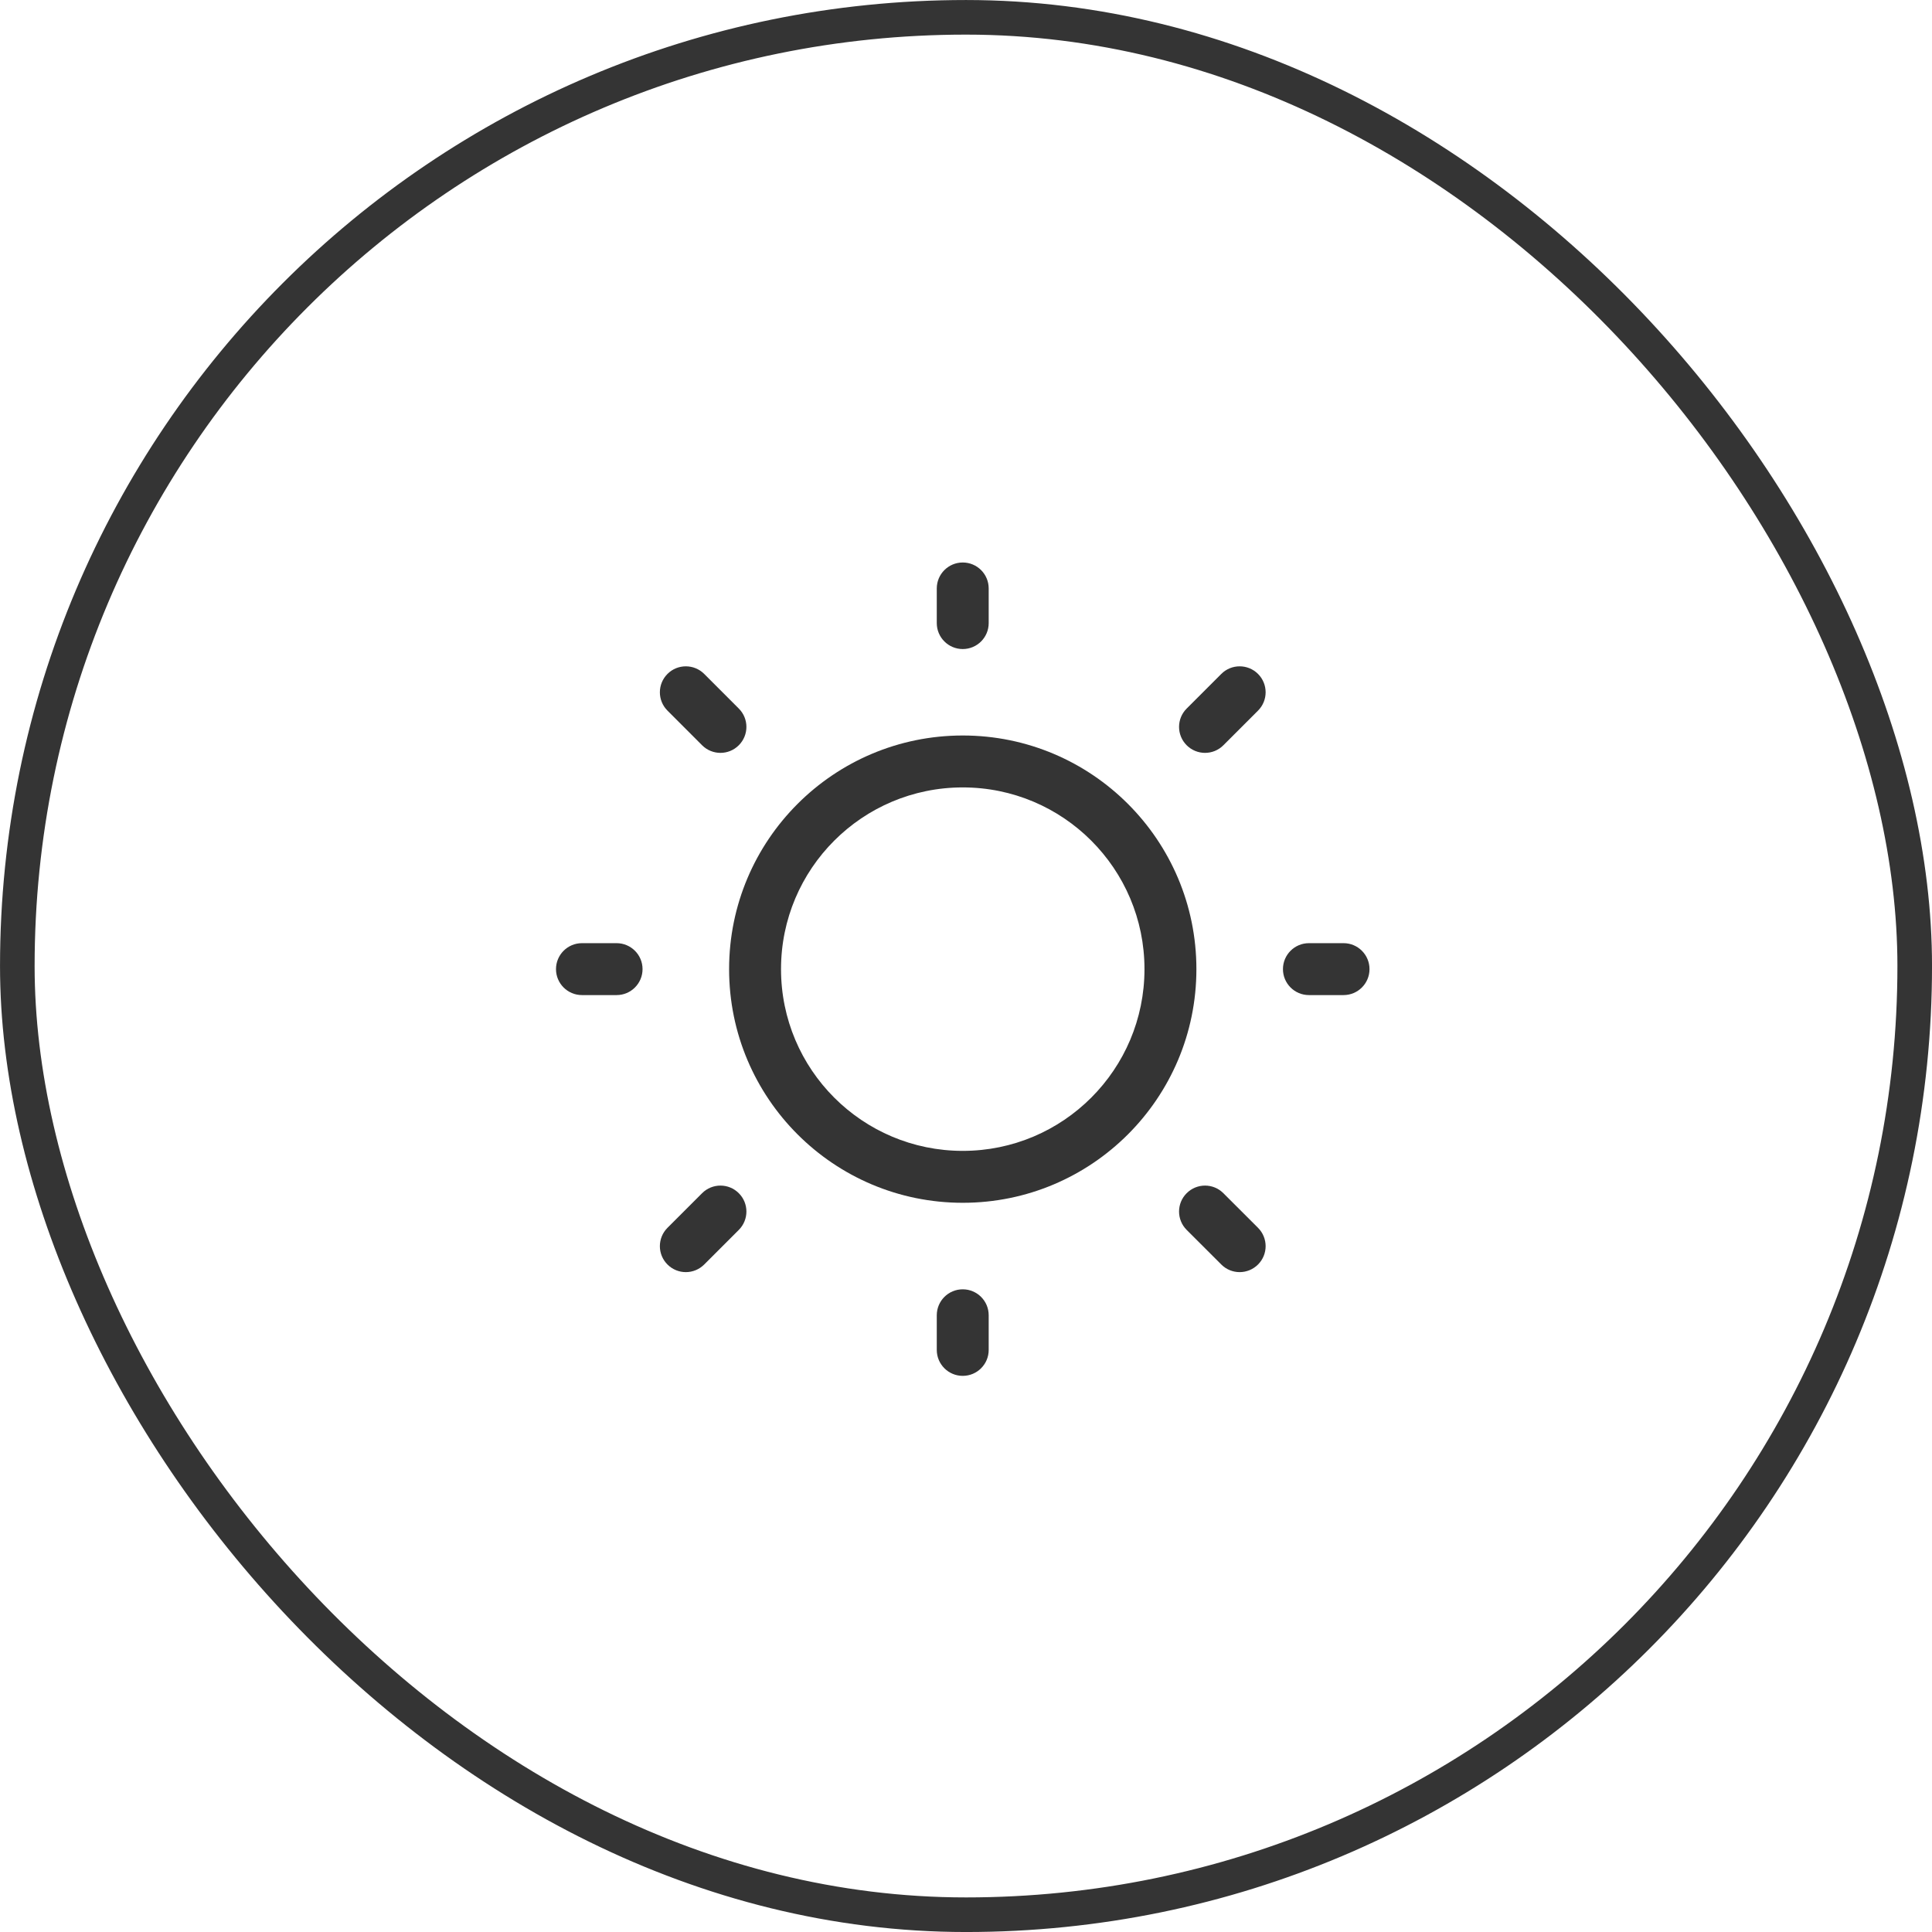
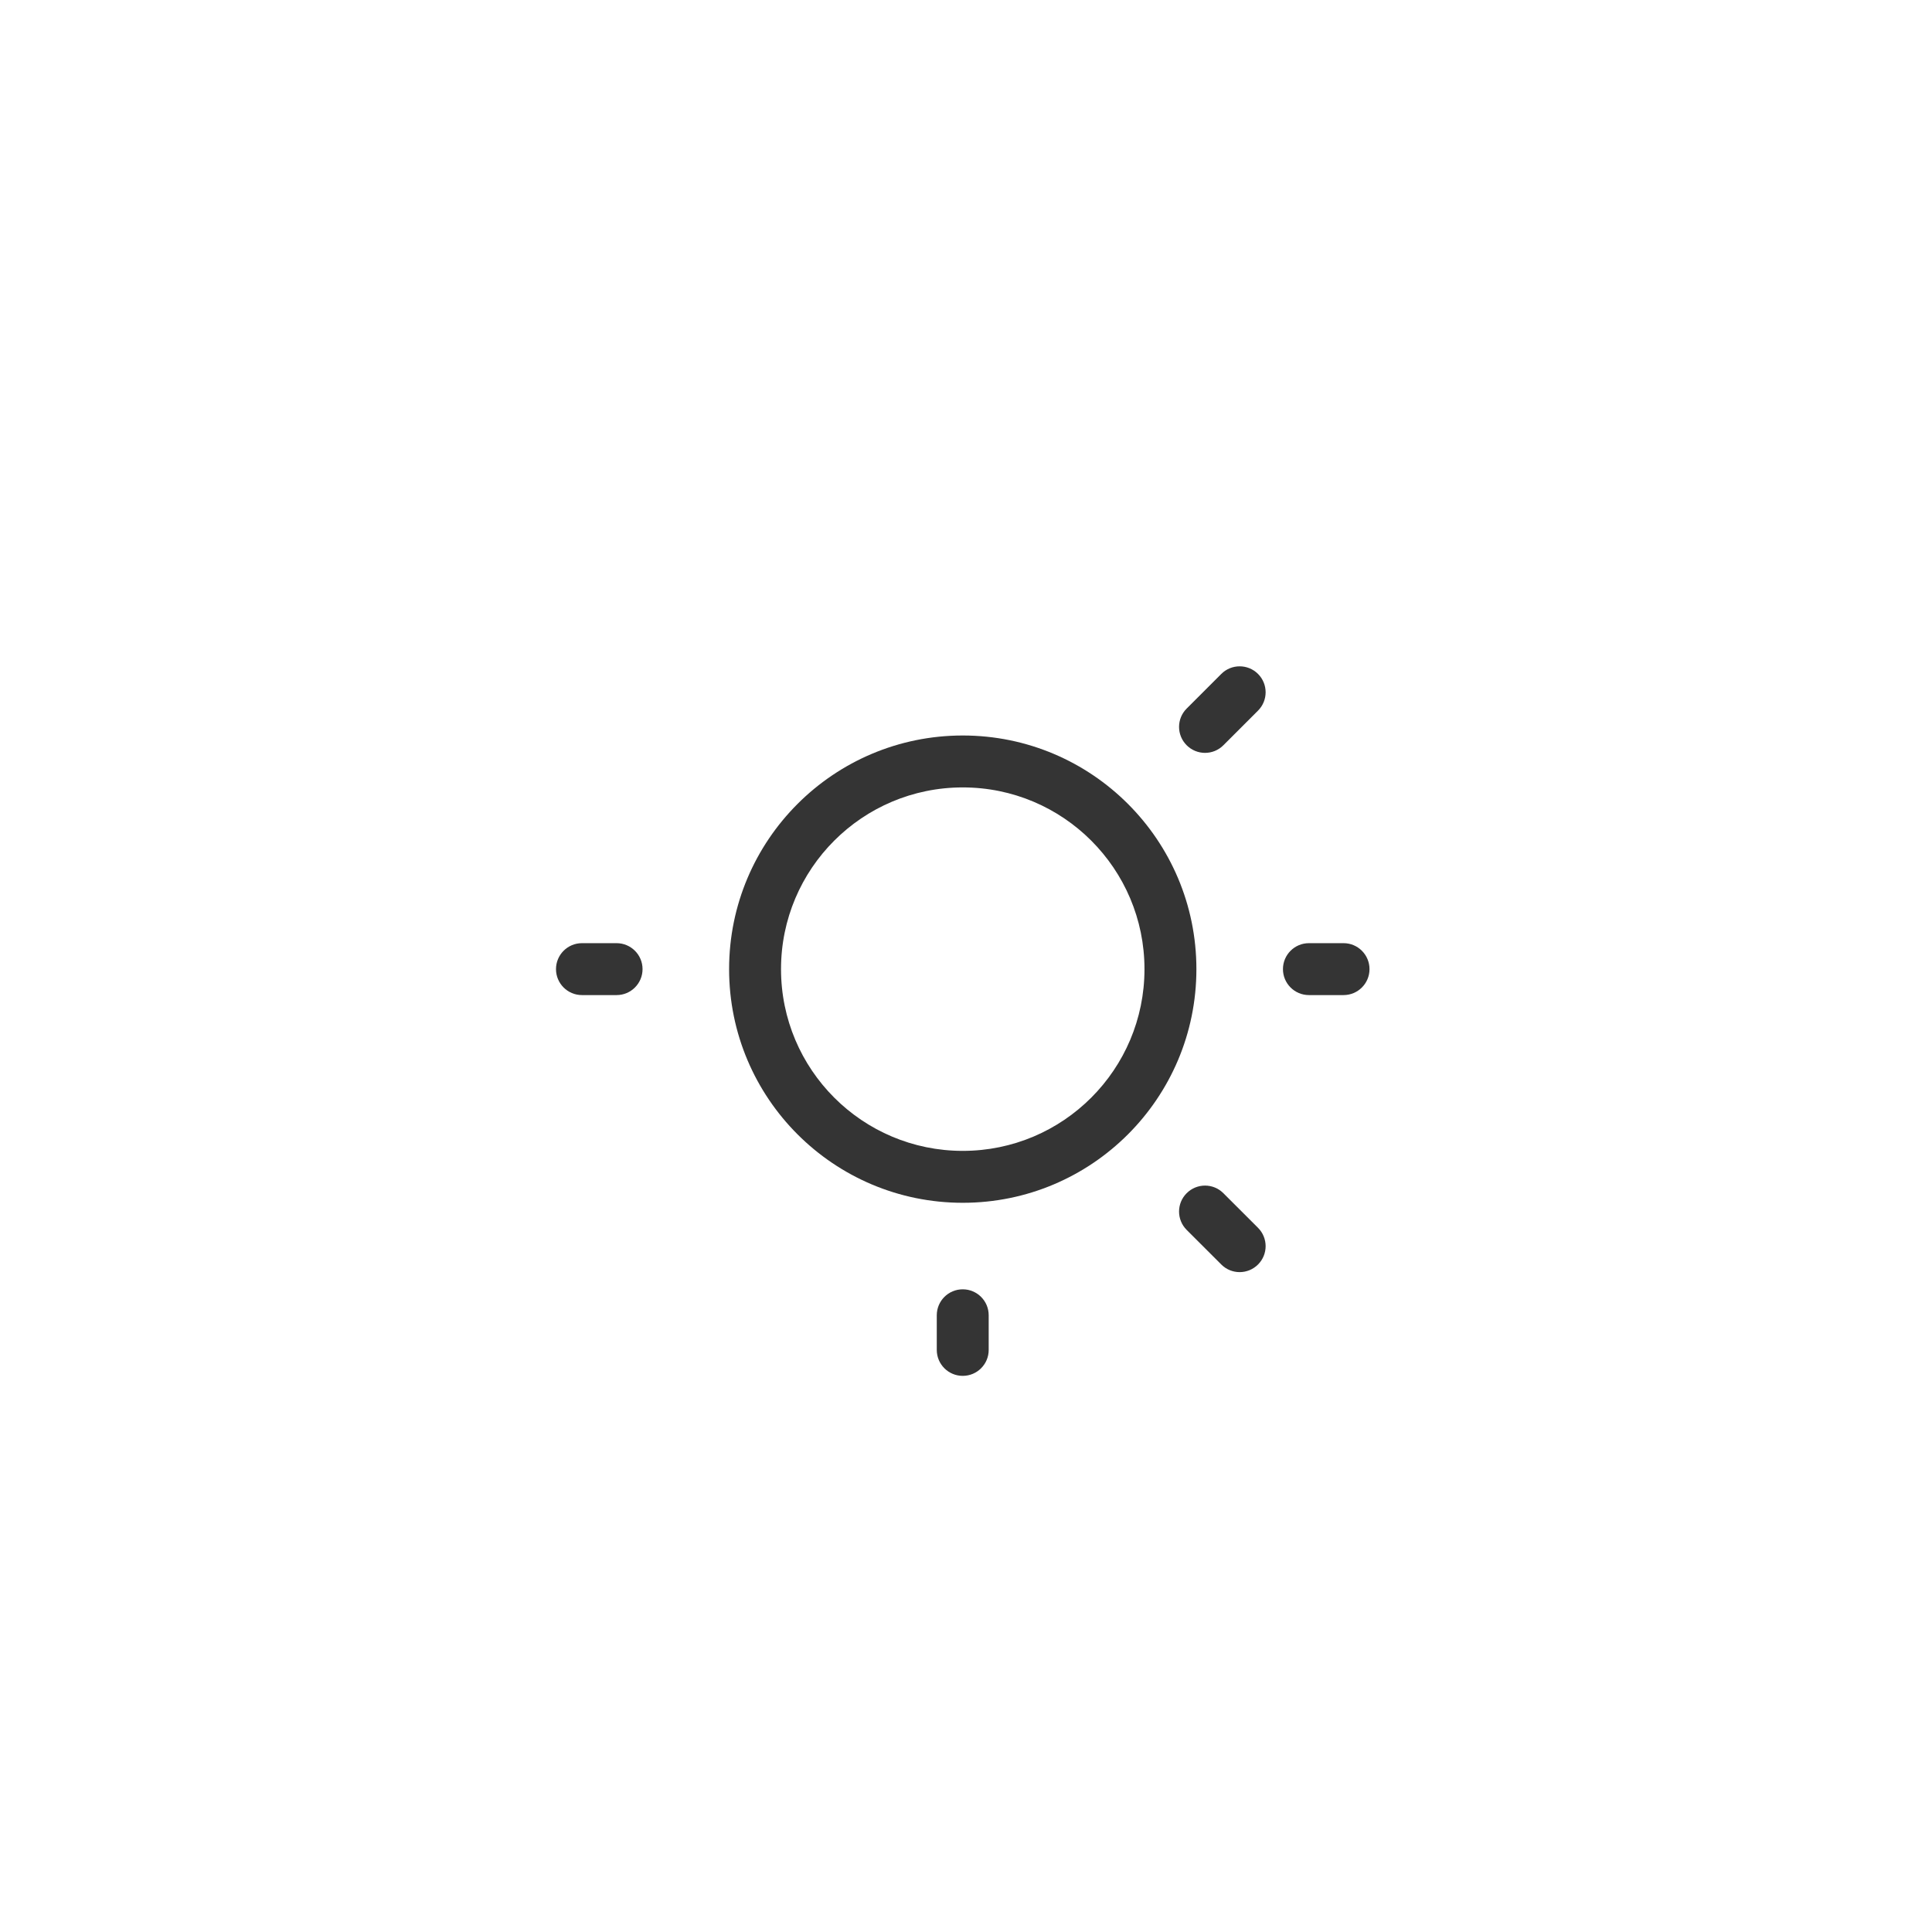
<svg xmlns="http://www.w3.org/2000/svg" width="55" height="55" viewBox="0 0 55 55" fill="none">
-   <rect x="0.493" y="0.493" width="54.015" height="54.015" rx="27.007" stroke="#343434" stroke-width="0.985" />
  <g clip-path="url(#clip0_566_2783)">
    <path fill-rule="evenodd" clip-rule="evenodd" d="M27.408 22.416C24.55 22.416 22.234 24.732 22.234 27.589C22.234 30.447 24.55 32.763 27.408 32.763C30.265 32.763 32.581 30.447 32.581 27.589C32.581 24.732 30.265 22.416 27.408 22.416ZM20.756 27.589C20.756 23.916 23.734 20.938 27.408 20.938C31.081 20.938 34.059 23.916 34.059 27.589C34.059 31.263 31.081 34.241 27.408 34.241C23.734 34.241 20.756 31.263 20.756 27.589Z" fill="#343434" />
    <path fill-rule="evenodd" clip-rule="evenodd" d="M36.523 27.589C36.523 27.181 36.854 26.85 37.263 26.85L38.248 26.85C38.656 26.85 38.987 27.181 38.987 27.589C38.987 27.997 38.656 28.328 38.248 28.328L37.263 28.328C36.854 28.328 36.523 27.997 36.523 27.589Z" fill="#343434" />
-     <path fill-rule="evenodd" clip-rule="evenodd" d="M27.407 18.477C26.999 18.477 26.668 18.146 26.668 17.738V16.752C26.668 16.344 26.999 16.013 27.407 16.013C27.816 16.013 28.146 16.344 28.146 16.752V17.738C28.146 18.146 27.816 18.477 27.407 18.477Z" fill="#343434" />
    <path fill-rule="evenodd" clip-rule="evenodd" d="M27.407 39.168C26.999 39.168 26.668 38.837 26.668 38.429V37.443C26.668 37.035 26.999 36.704 27.407 36.704C27.816 36.704 28.146 37.035 28.146 37.443V38.429C28.146 38.837 27.816 39.168 27.407 39.168Z" fill="#343434" />
    <path fill-rule="evenodd" clip-rule="evenodd" d="M35.813 35.998C35.524 36.287 35.056 36.287 34.768 35.998L33.782 35.013C33.493 34.724 33.493 34.256 33.782 33.968C34.071 33.679 34.539 33.679 34.827 33.968L35.813 34.953C36.102 35.242 36.102 35.71 35.813 35.998Z" fill="#343434" />
    <path fill-rule="evenodd" clip-rule="evenodd" d="M35.813 19.185C35.524 18.897 35.056 18.897 34.768 19.185L33.782 20.171C33.493 20.459 33.493 20.927 33.782 21.216C34.071 21.505 34.539 21.505 34.827 21.216L35.813 20.23C36.102 19.942 36.102 19.474 35.813 19.185Z" fill="#343434" />
-     <path fill-rule="evenodd" clip-rule="evenodd" d="M19.002 35.998C19.29 36.287 19.758 36.287 20.047 35.998L21.032 35.013C21.321 34.724 21.321 34.256 21.032 33.968C20.744 33.679 20.276 33.679 19.987 33.968L19.002 34.953C18.713 35.242 18.713 35.71 19.002 35.998Z" fill="#343434" />
-     <path fill-rule="evenodd" clip-rule="evenodd" d="M19.002 19.185C19.29 18.897 19.758 18.897 20.047 19.185L21.032 20.171C21.321 20.459 21.321 20.927 21.032 21.216C20.744 21.505 20.276 21.505 19.987 21.216L19.002 20.23C18.713 19.942 18.713 19.474 19.002 19.185Z" fill="#343434" />
    <path fill-rule="evenodd" clip-rule="evenodd" d="M15.828 27.589C15.828 27.181 16.159 26.85 16.567 26.85L17.553 26.85C17.961 26.85 18.292 27.181 18.292 27.589C18.292 27.997 17.961 28.328 17.553 28.328L16.567 28.328C16.159 28.328 15.828 27.997 15.828 27.589Z" fill="#343434" />
  </g>
  <defs>
    <clipPath id="clip0_566_2783">
      <rect width="23.651" height="23.651" fill="white" transform="translate(15.582 15.766)" />
    </clipPath>
  </defs>
</svg>